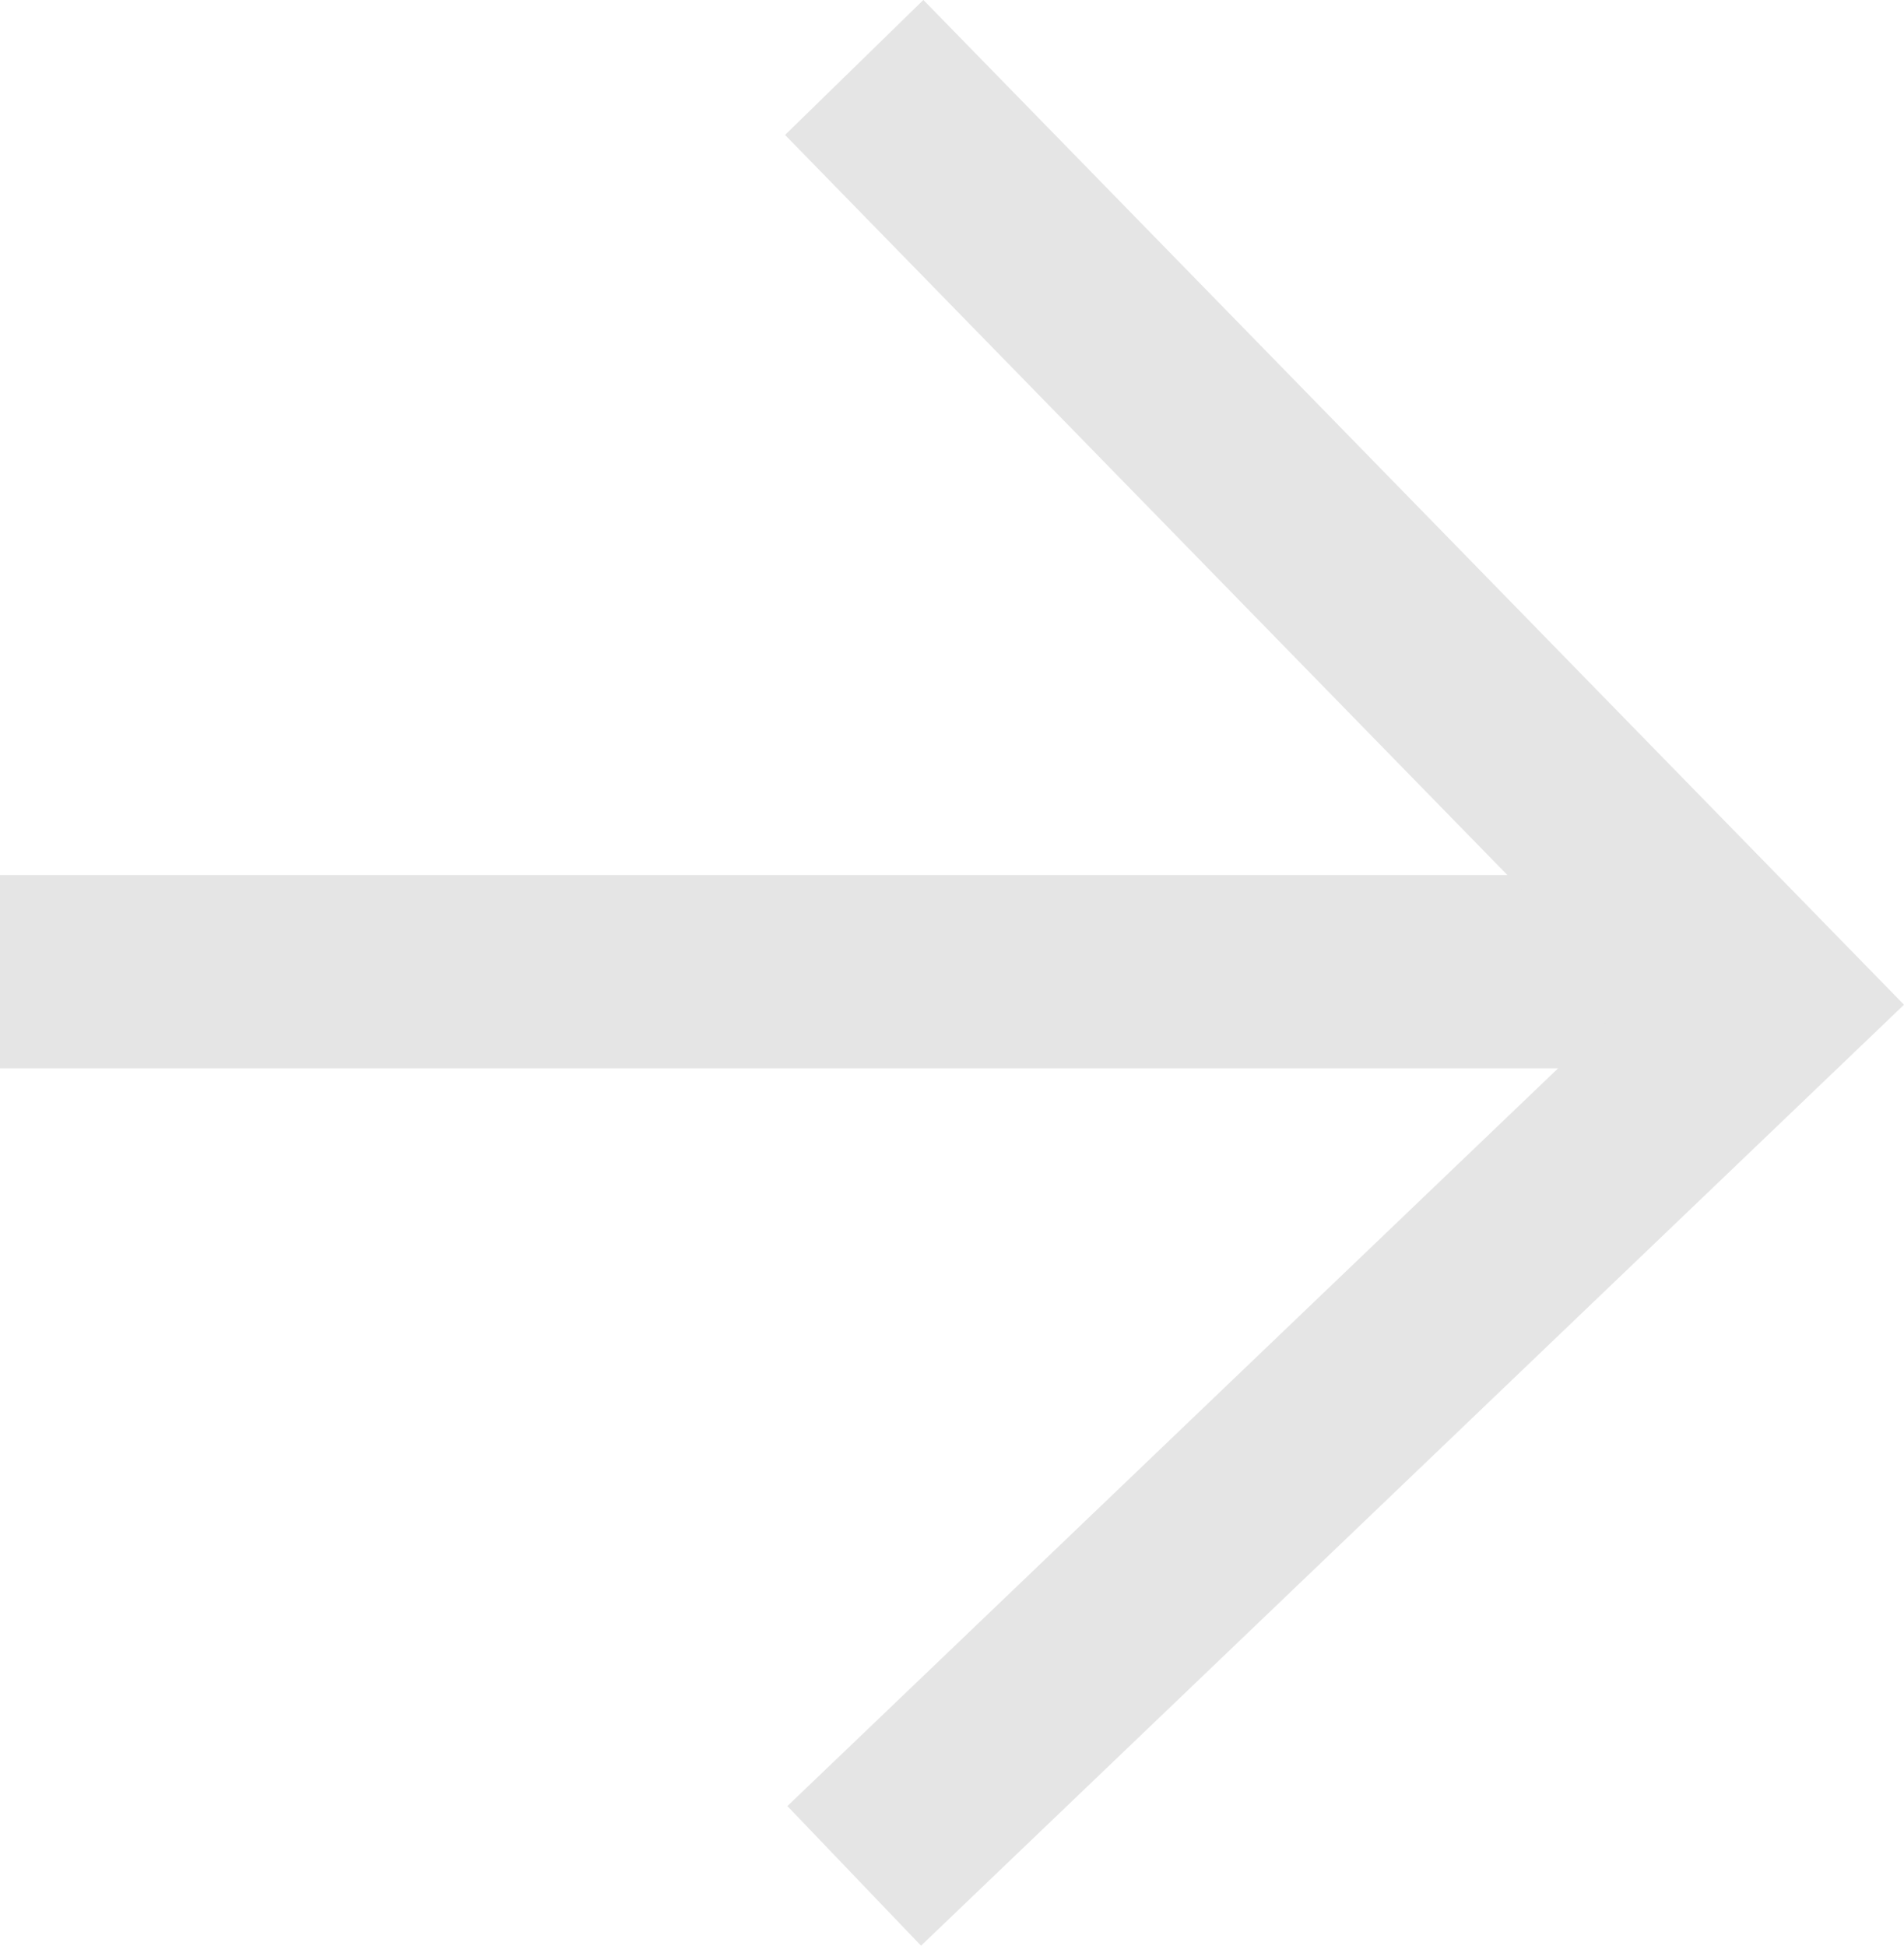
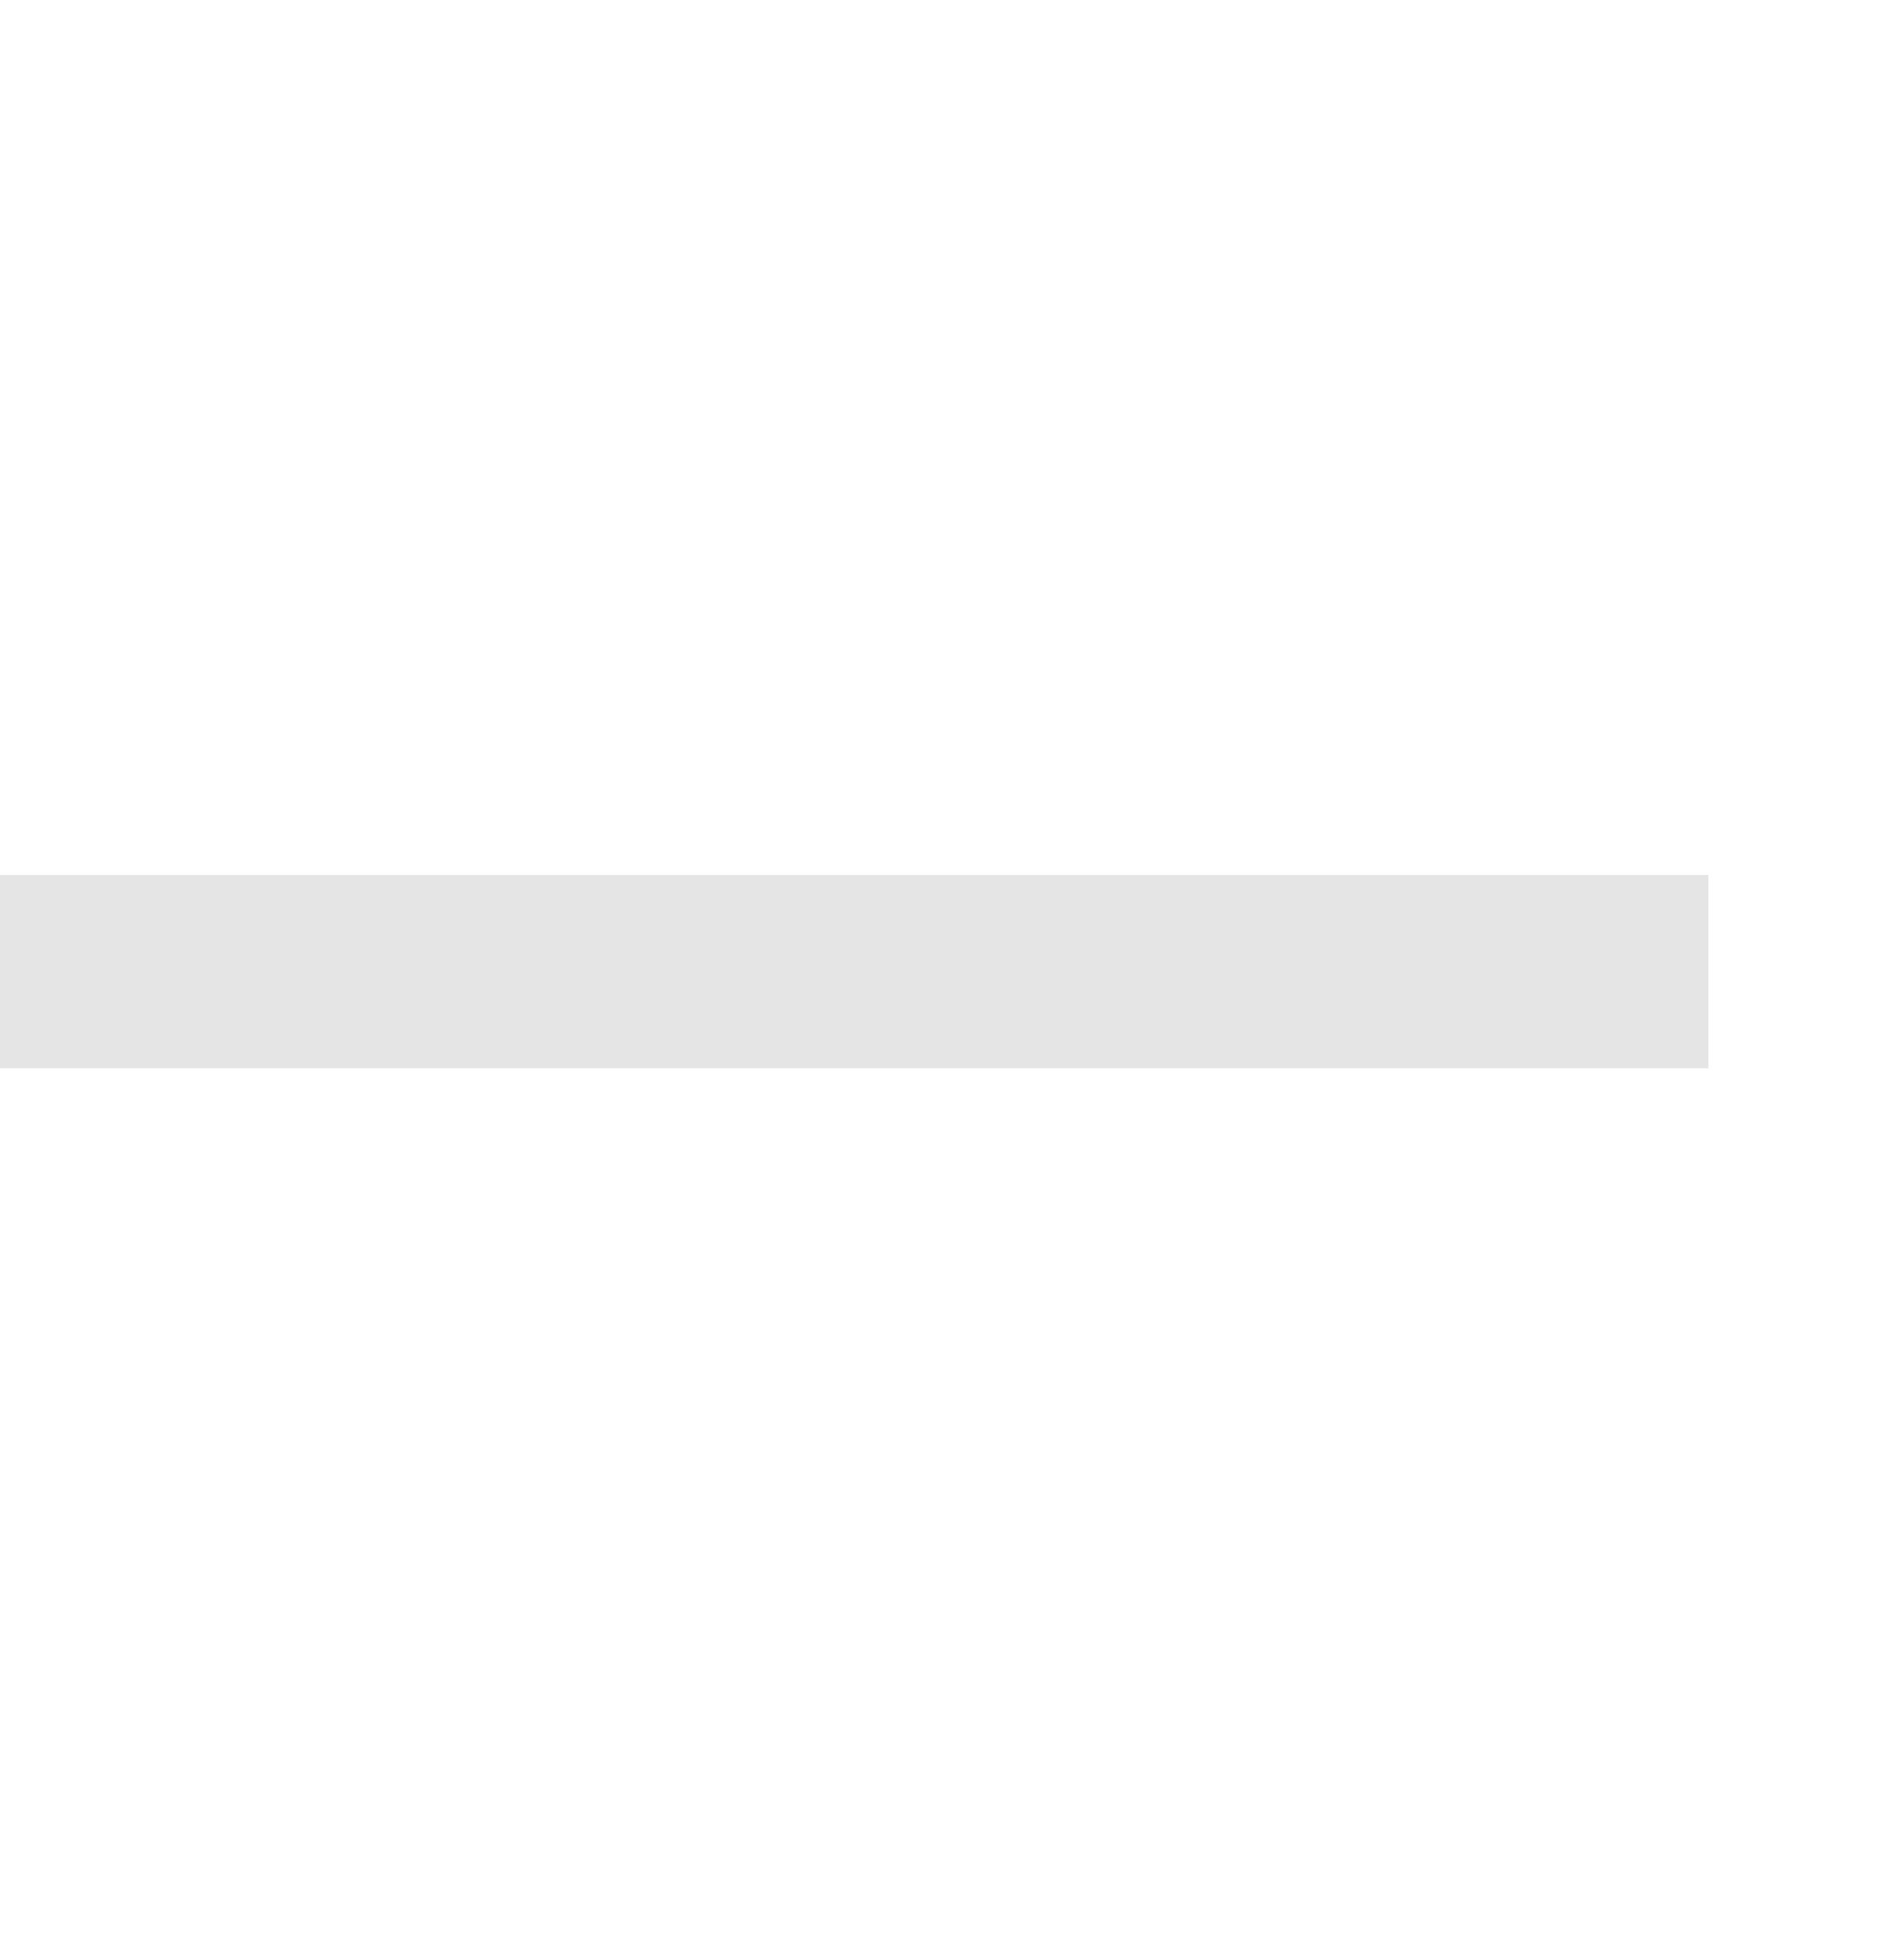
<svg xmlns="http://www.w3.org/2000/svg" width="19.704" height="20.135" viewBox="0 0 19.704 20.135">
  <g id="Group_118" data-name="Group 118" transform="translate(-1213.362 -489.826)">
    <line id="Line_16" data-name="Line 16" x2="17.68" transform="translate(1213.362 499.881)" fill="none" stroke="#e5e5e5" stroke-width="2" />
-     <path id="Path_75" data-name="Path 75" d="M0,0,9.443,9.675,0,18.714" transform="translate(1222.202 490.524)" fill="none" stroke="#e5e5e5" stroke-width="2" />
  </g>
</svg>